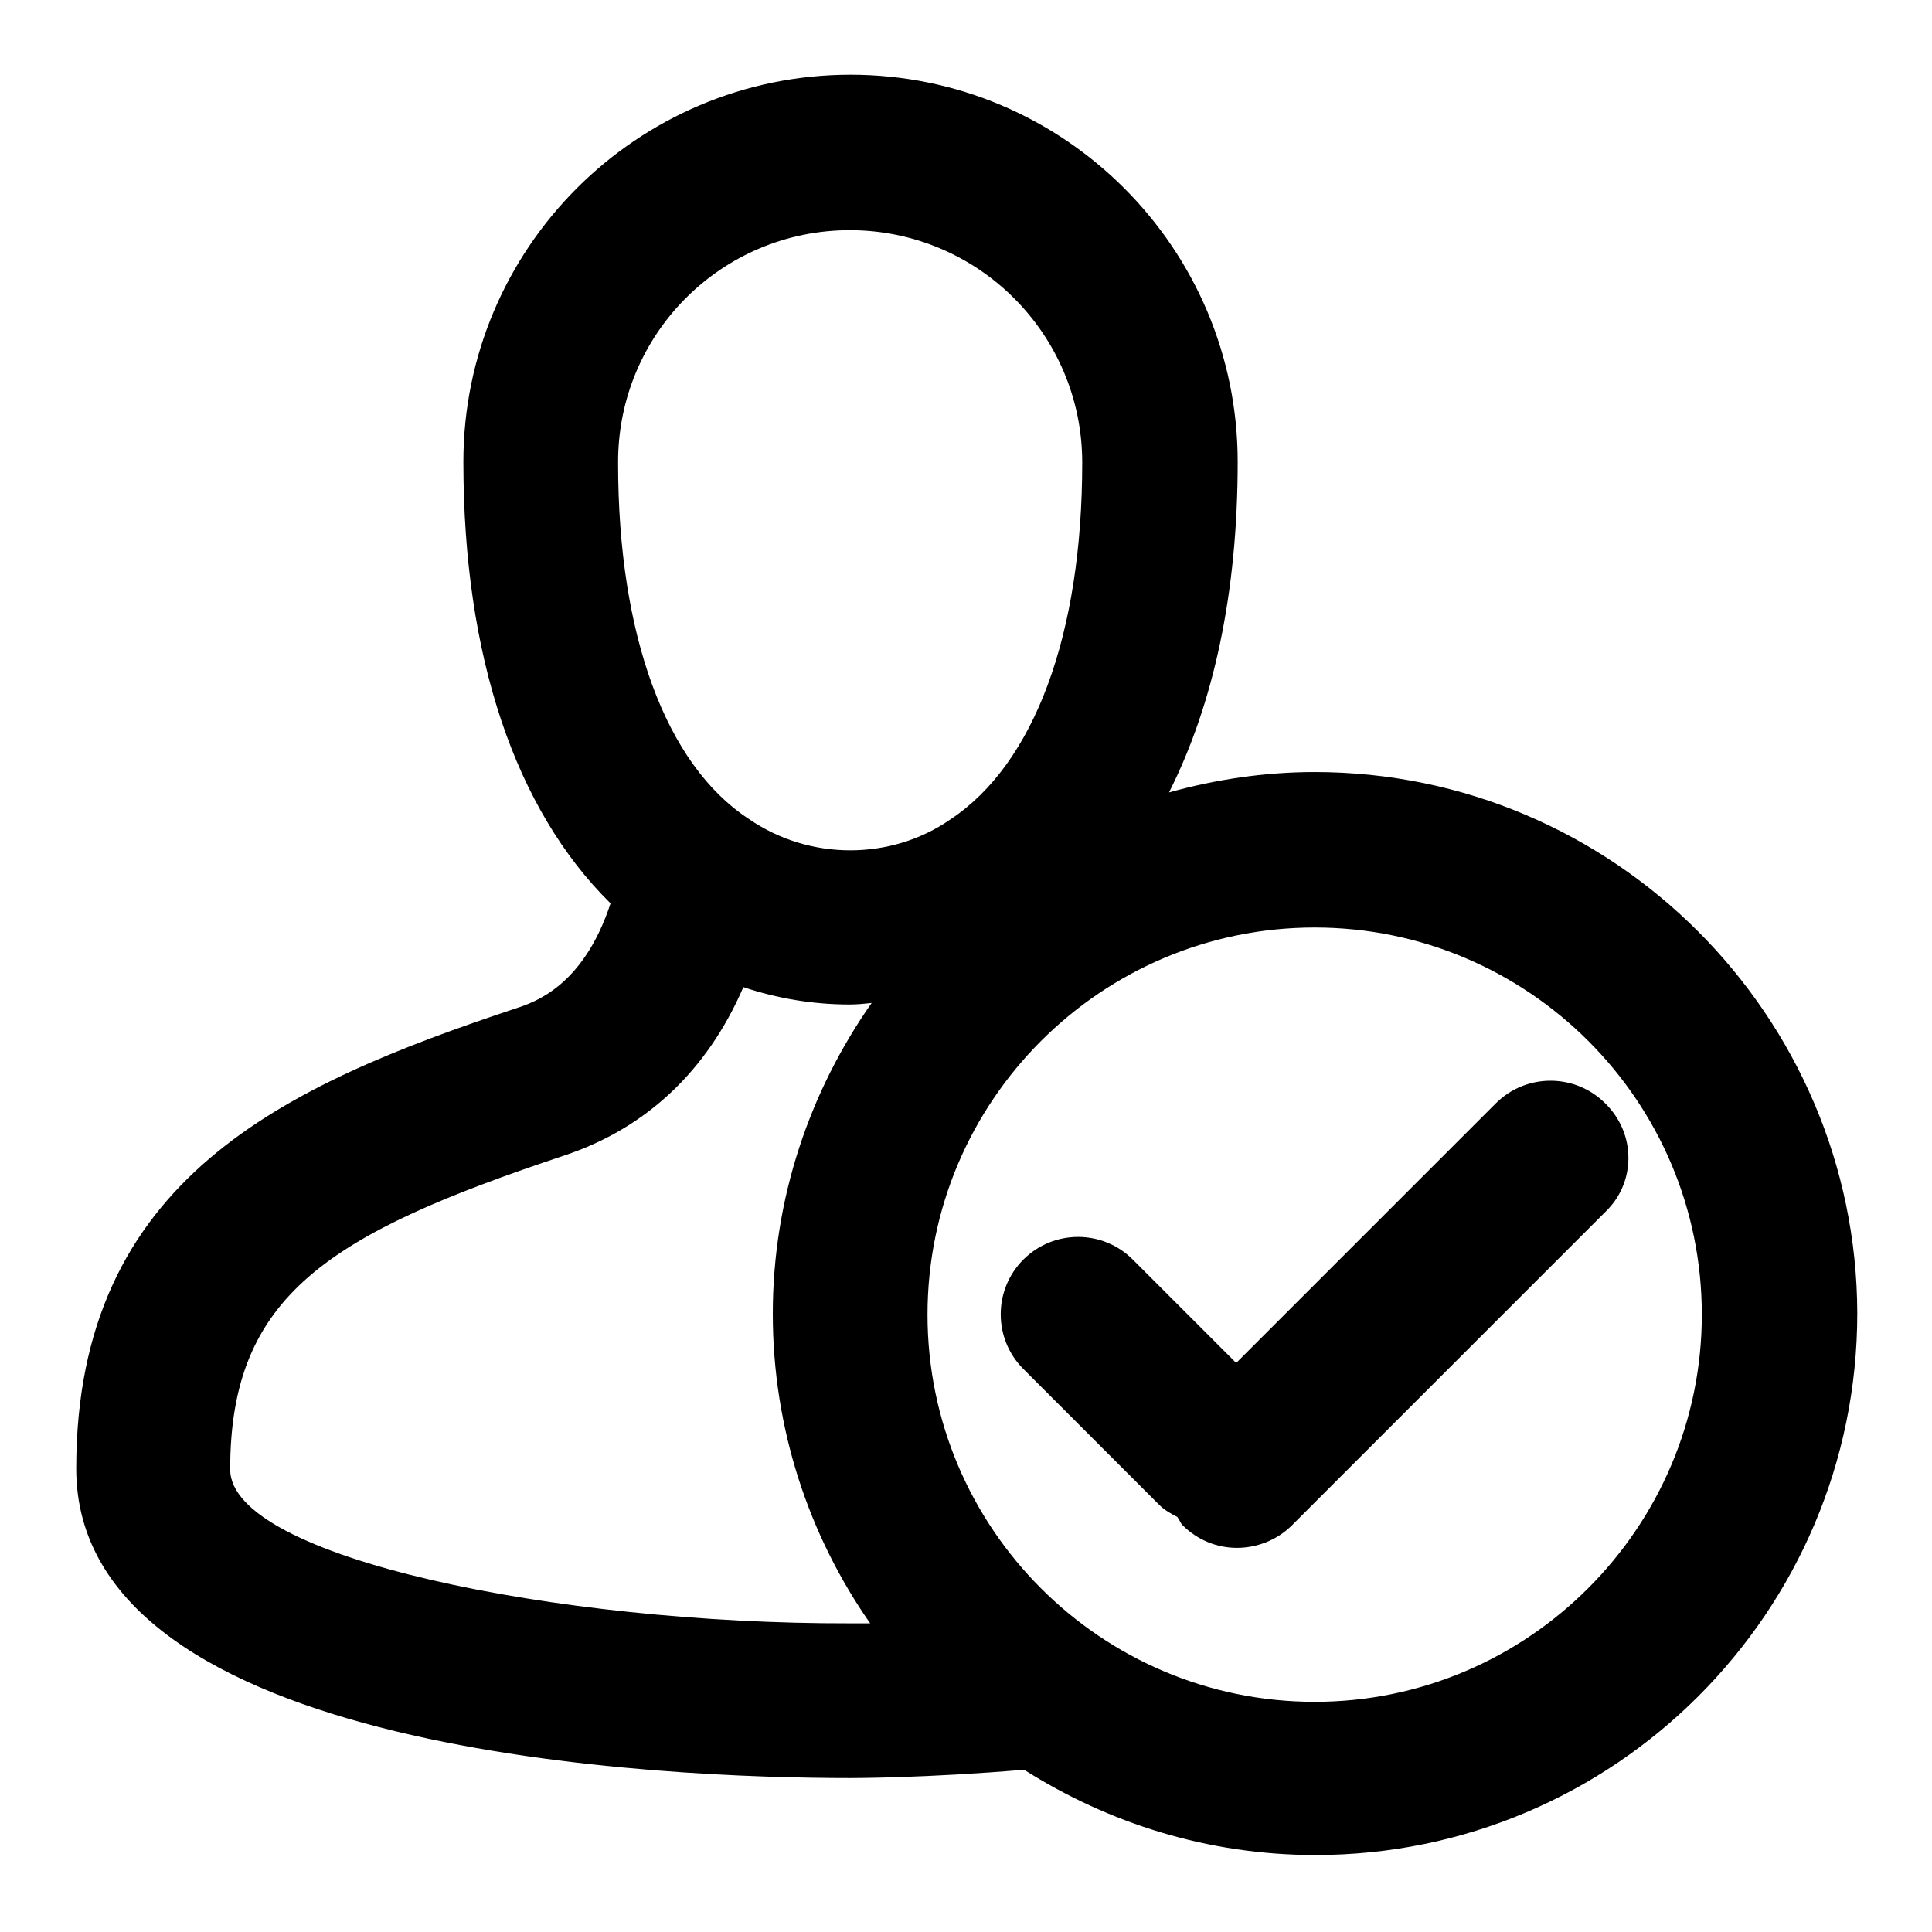
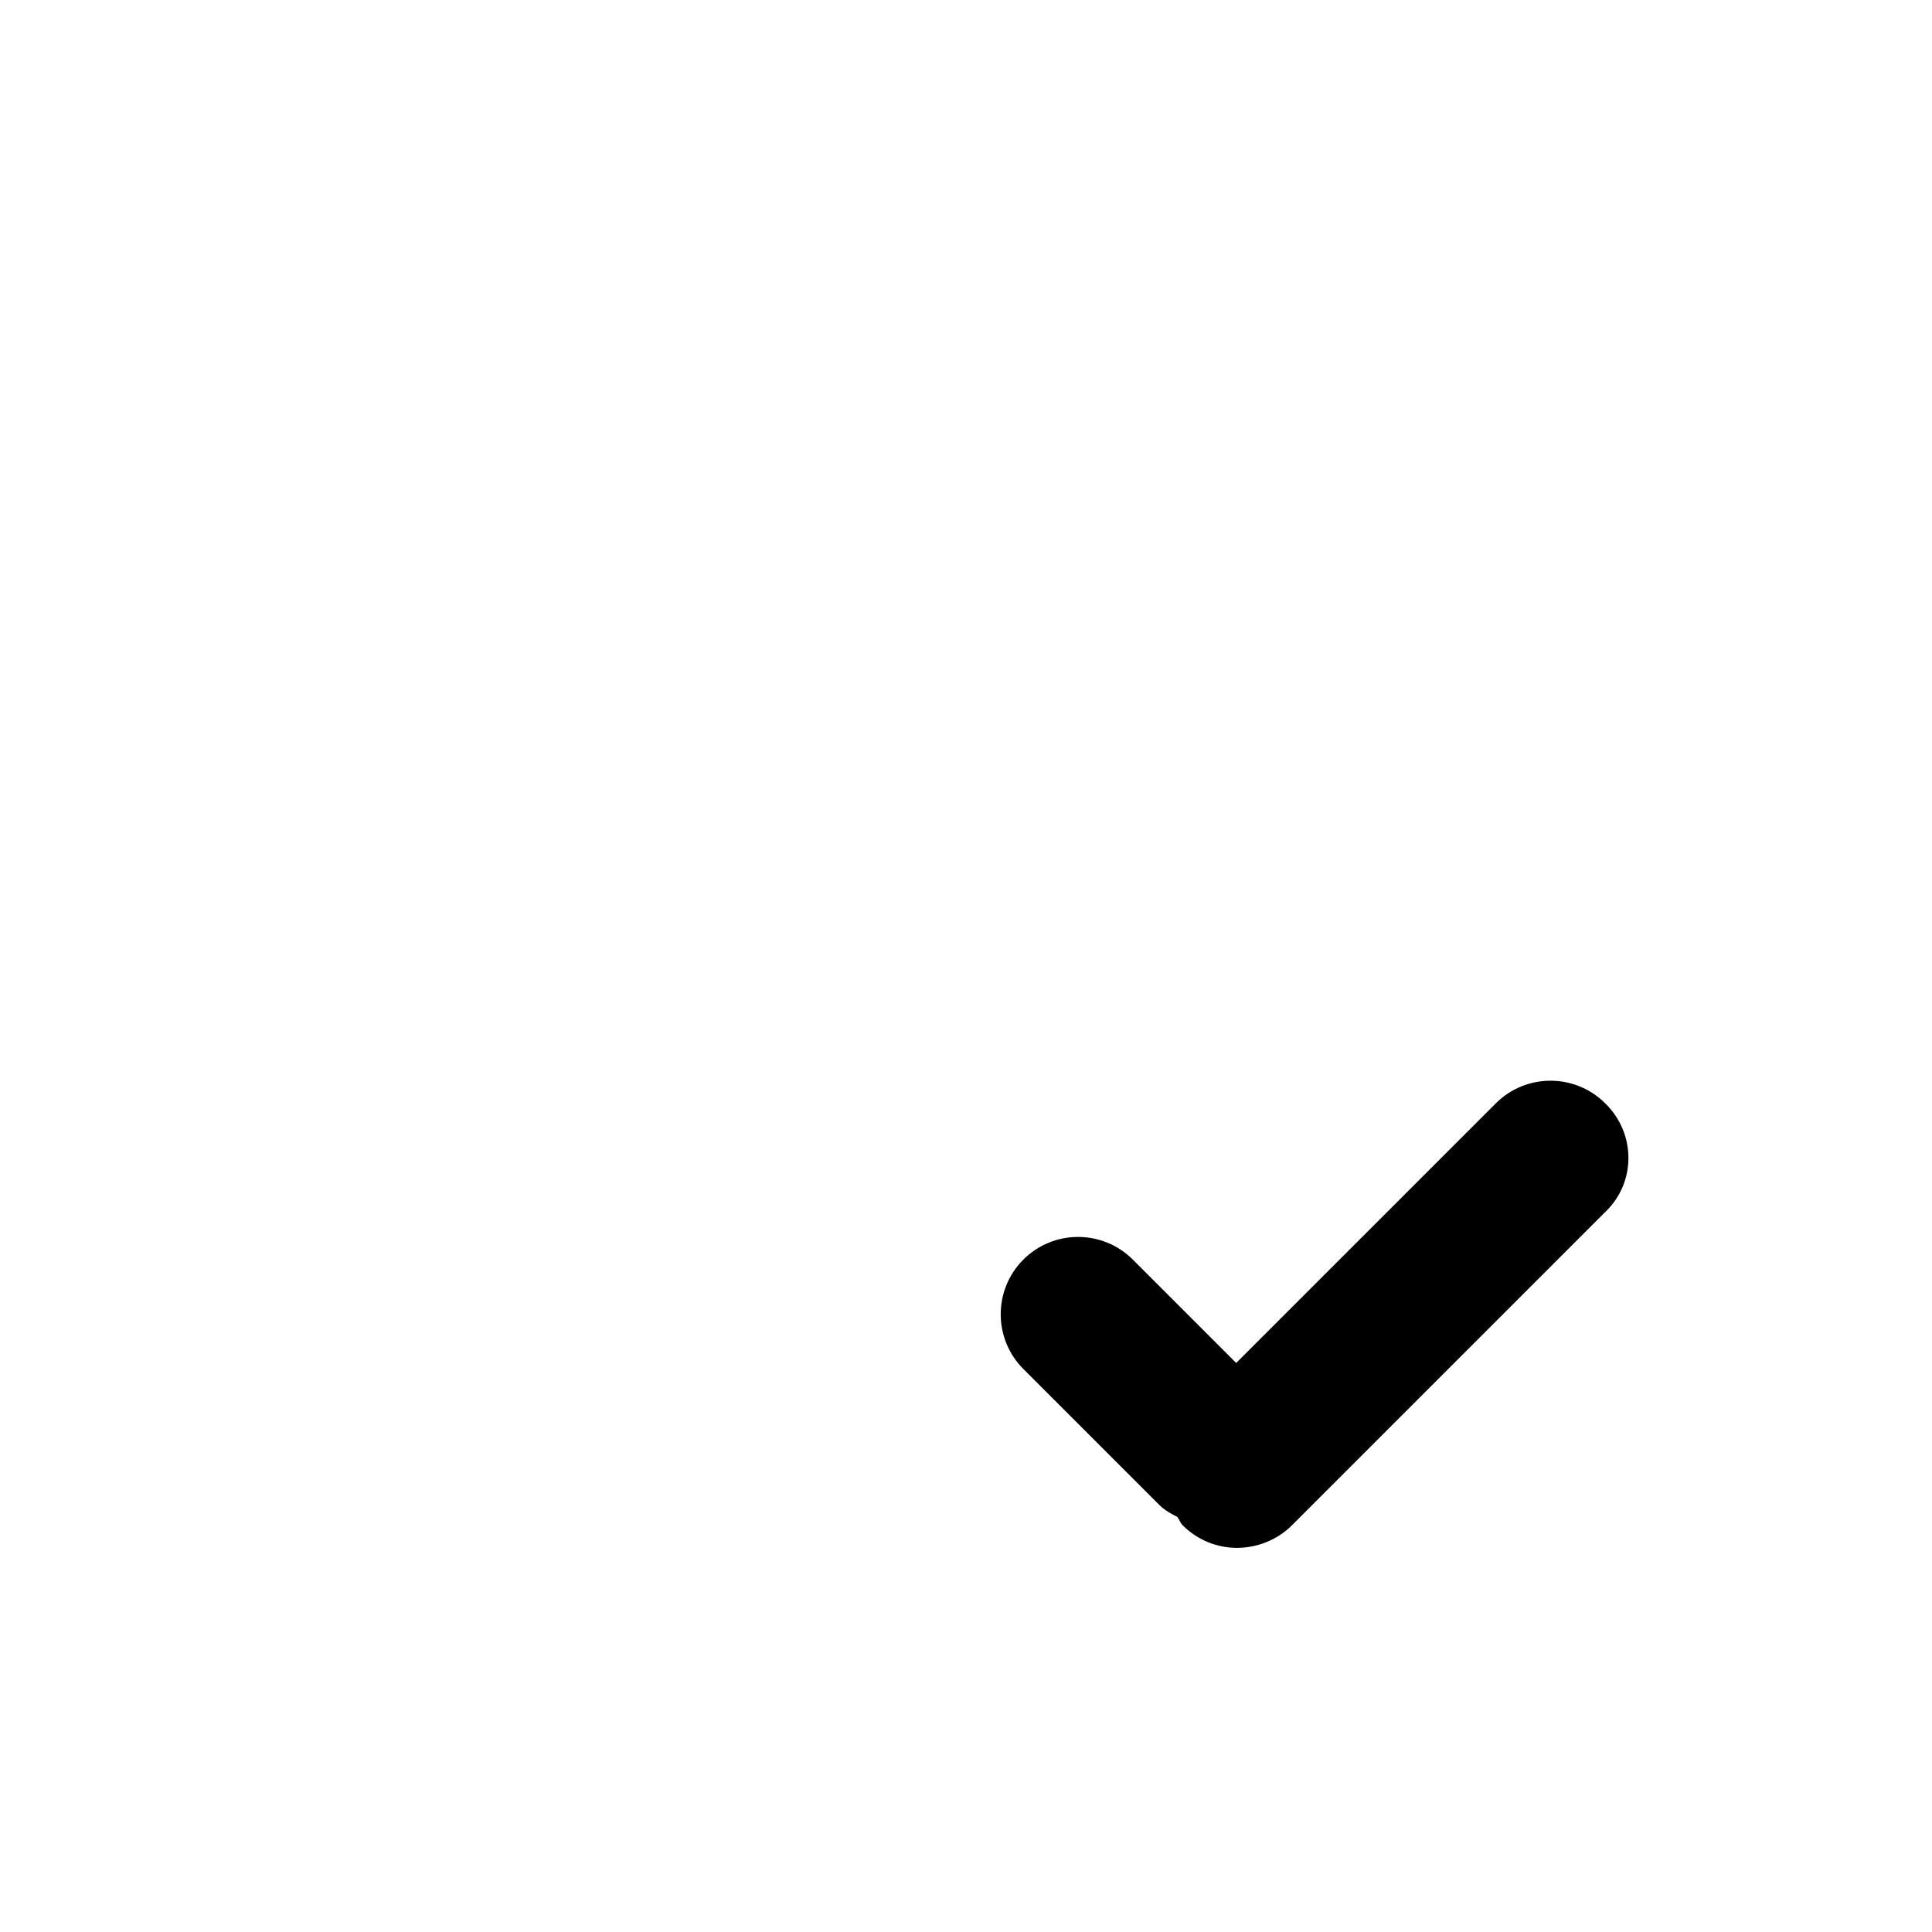
<svg xmlns="http://www.w3.org/2000/svg" version="1.1" x="0px" y="0px" viewBox="0 0 256 256" enable-background="new 0 0 256 256" xml:space="preserve">
  <g>
    <g>
      <path fill="#000000" d="M212.7,146.2c-4-4-10.5-4-14.5,0l-34.4,34.4l-13.7-13.7c-4-4-10.5-4-14.5,0c-4,4-4,10.5,0,14.5l18,18c0.7,0.7,1.6,1.2,2.4,1.6c0.3,0.4,0.4,0.8,0.7,1.1c2,2,4.6,3,7.2,3s5.3-1,7.3-3l41.5-41.5C216.8,156.7,216.8,150.2,212.7,146.2z" />
-       <path fill="#000000" d="M174.2,102.3c-6.7,0-13.2,1-19.3,2.7c5.9-11.7,9.1-26.4,9.1-43.8c0-28.3-23-51.3-51.3-51.3c-28.3,0-51.3,23-51.3,51.3c0,25.8,6.9,46.1,19.5,58.5c-3.6,11-10.1,13.1-12.5,13.9c-30.7,10.2-58.3,22.6-58.3,61c0,38.1,78.5,41,102.6,41c0.4,0,10,0,23-1.1c11.2,7.1,24.4,11.3,38.6,11.3c39.6,0,71.8-32.2,71.8-71.8C246,134.6,213.8,102.3,174.2,102.3z M112.6,30.5c17,0,30.8,13.8,30.8,30.8c0,22.7-6.3,39.9-17.5,47.3c-7.8,5.4-18.6,5.5-26.7-0.1c-11-7.2-17.3-24.4-17.3-47.1C81.8,44.3,95.6,30.5,112.6,30.5z M30.5,194.7c0-23.1,13.1-31.2,44.3-41.6c10.8-3.6,18.9-11.2,23.7-22.3c4.5,1.5,9.2,2.3,14.1,2.3c1,0,1.9-0.1,2.9-0.2c-8.2,11.7-13.1,25.9-13.1,41.2c0,15.2,4.8,29.4,12.9,41c-1.6,0-2.6,0-2.7,0C73.9,215.2,30.5,206.4,30.5,194.7z M174.2,225.5c-28.3,0-51.3-23-51.3-51.3c0-28.3,23-51.3,51.3-51.3c28.3,0,51.3,23,51.3,51.3C225.5,202.4,202.5,225.5,174.2,225.5z" />
    </g>
  </g>
</svg>